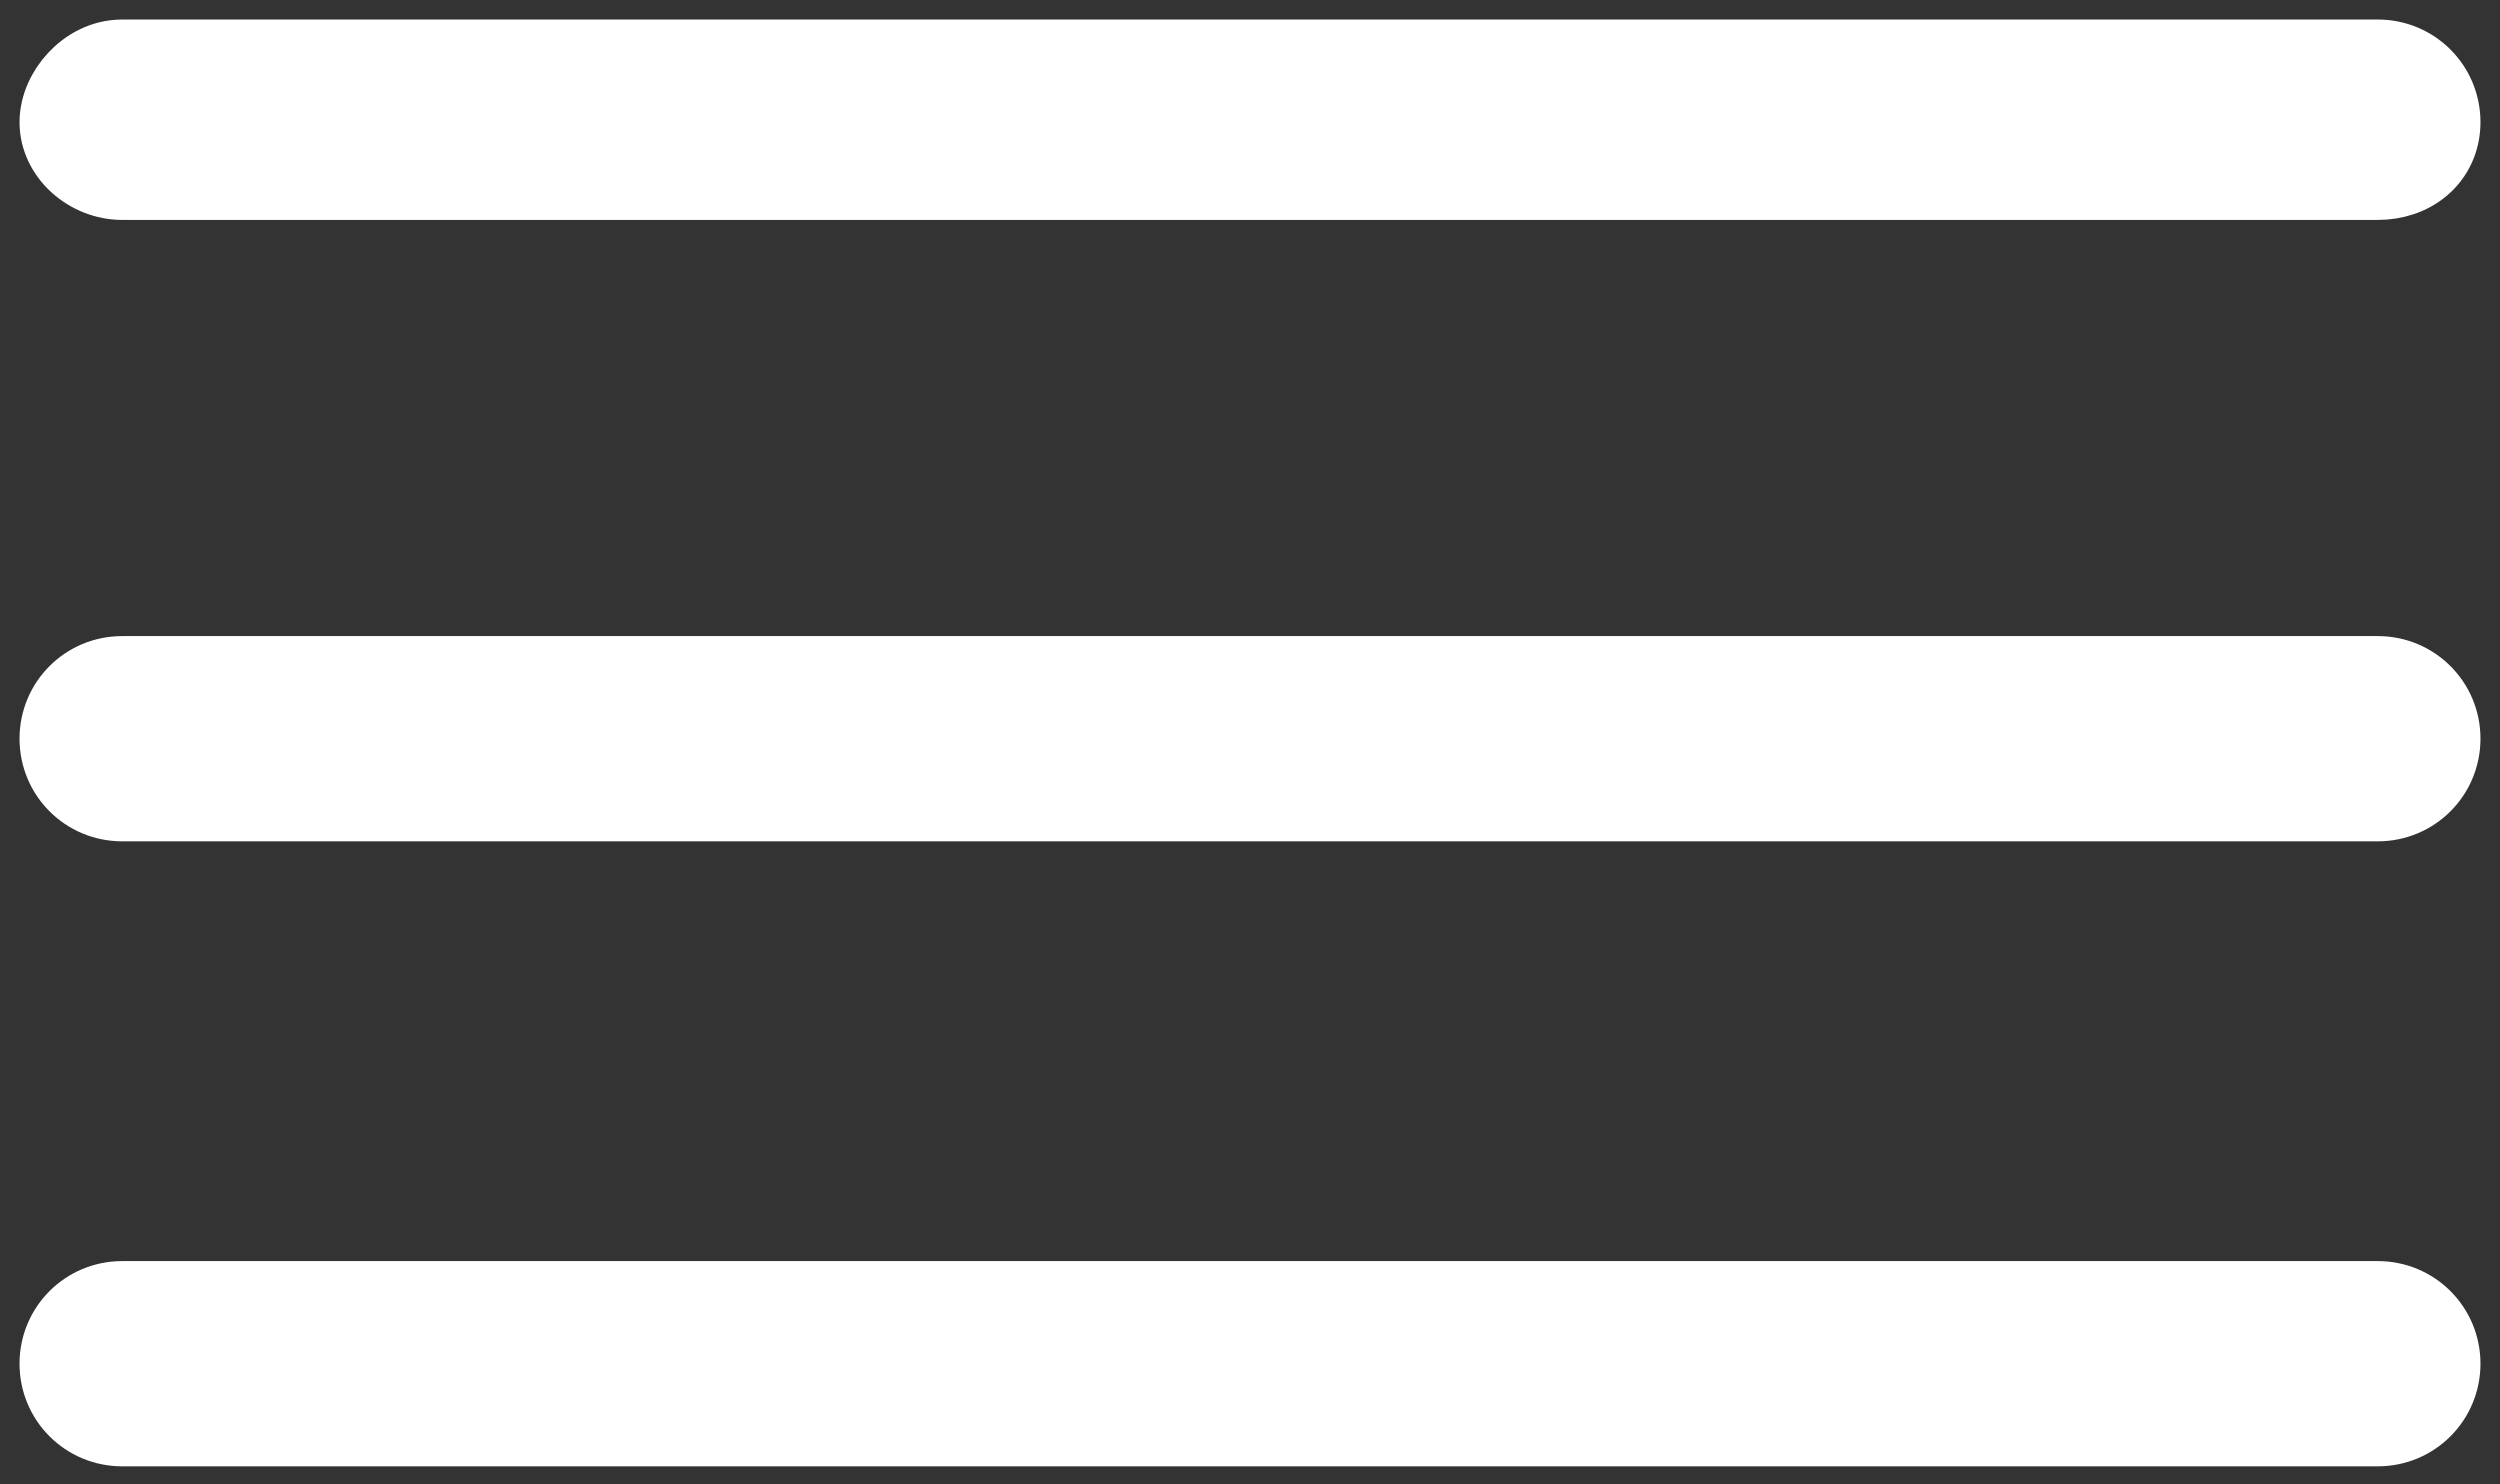
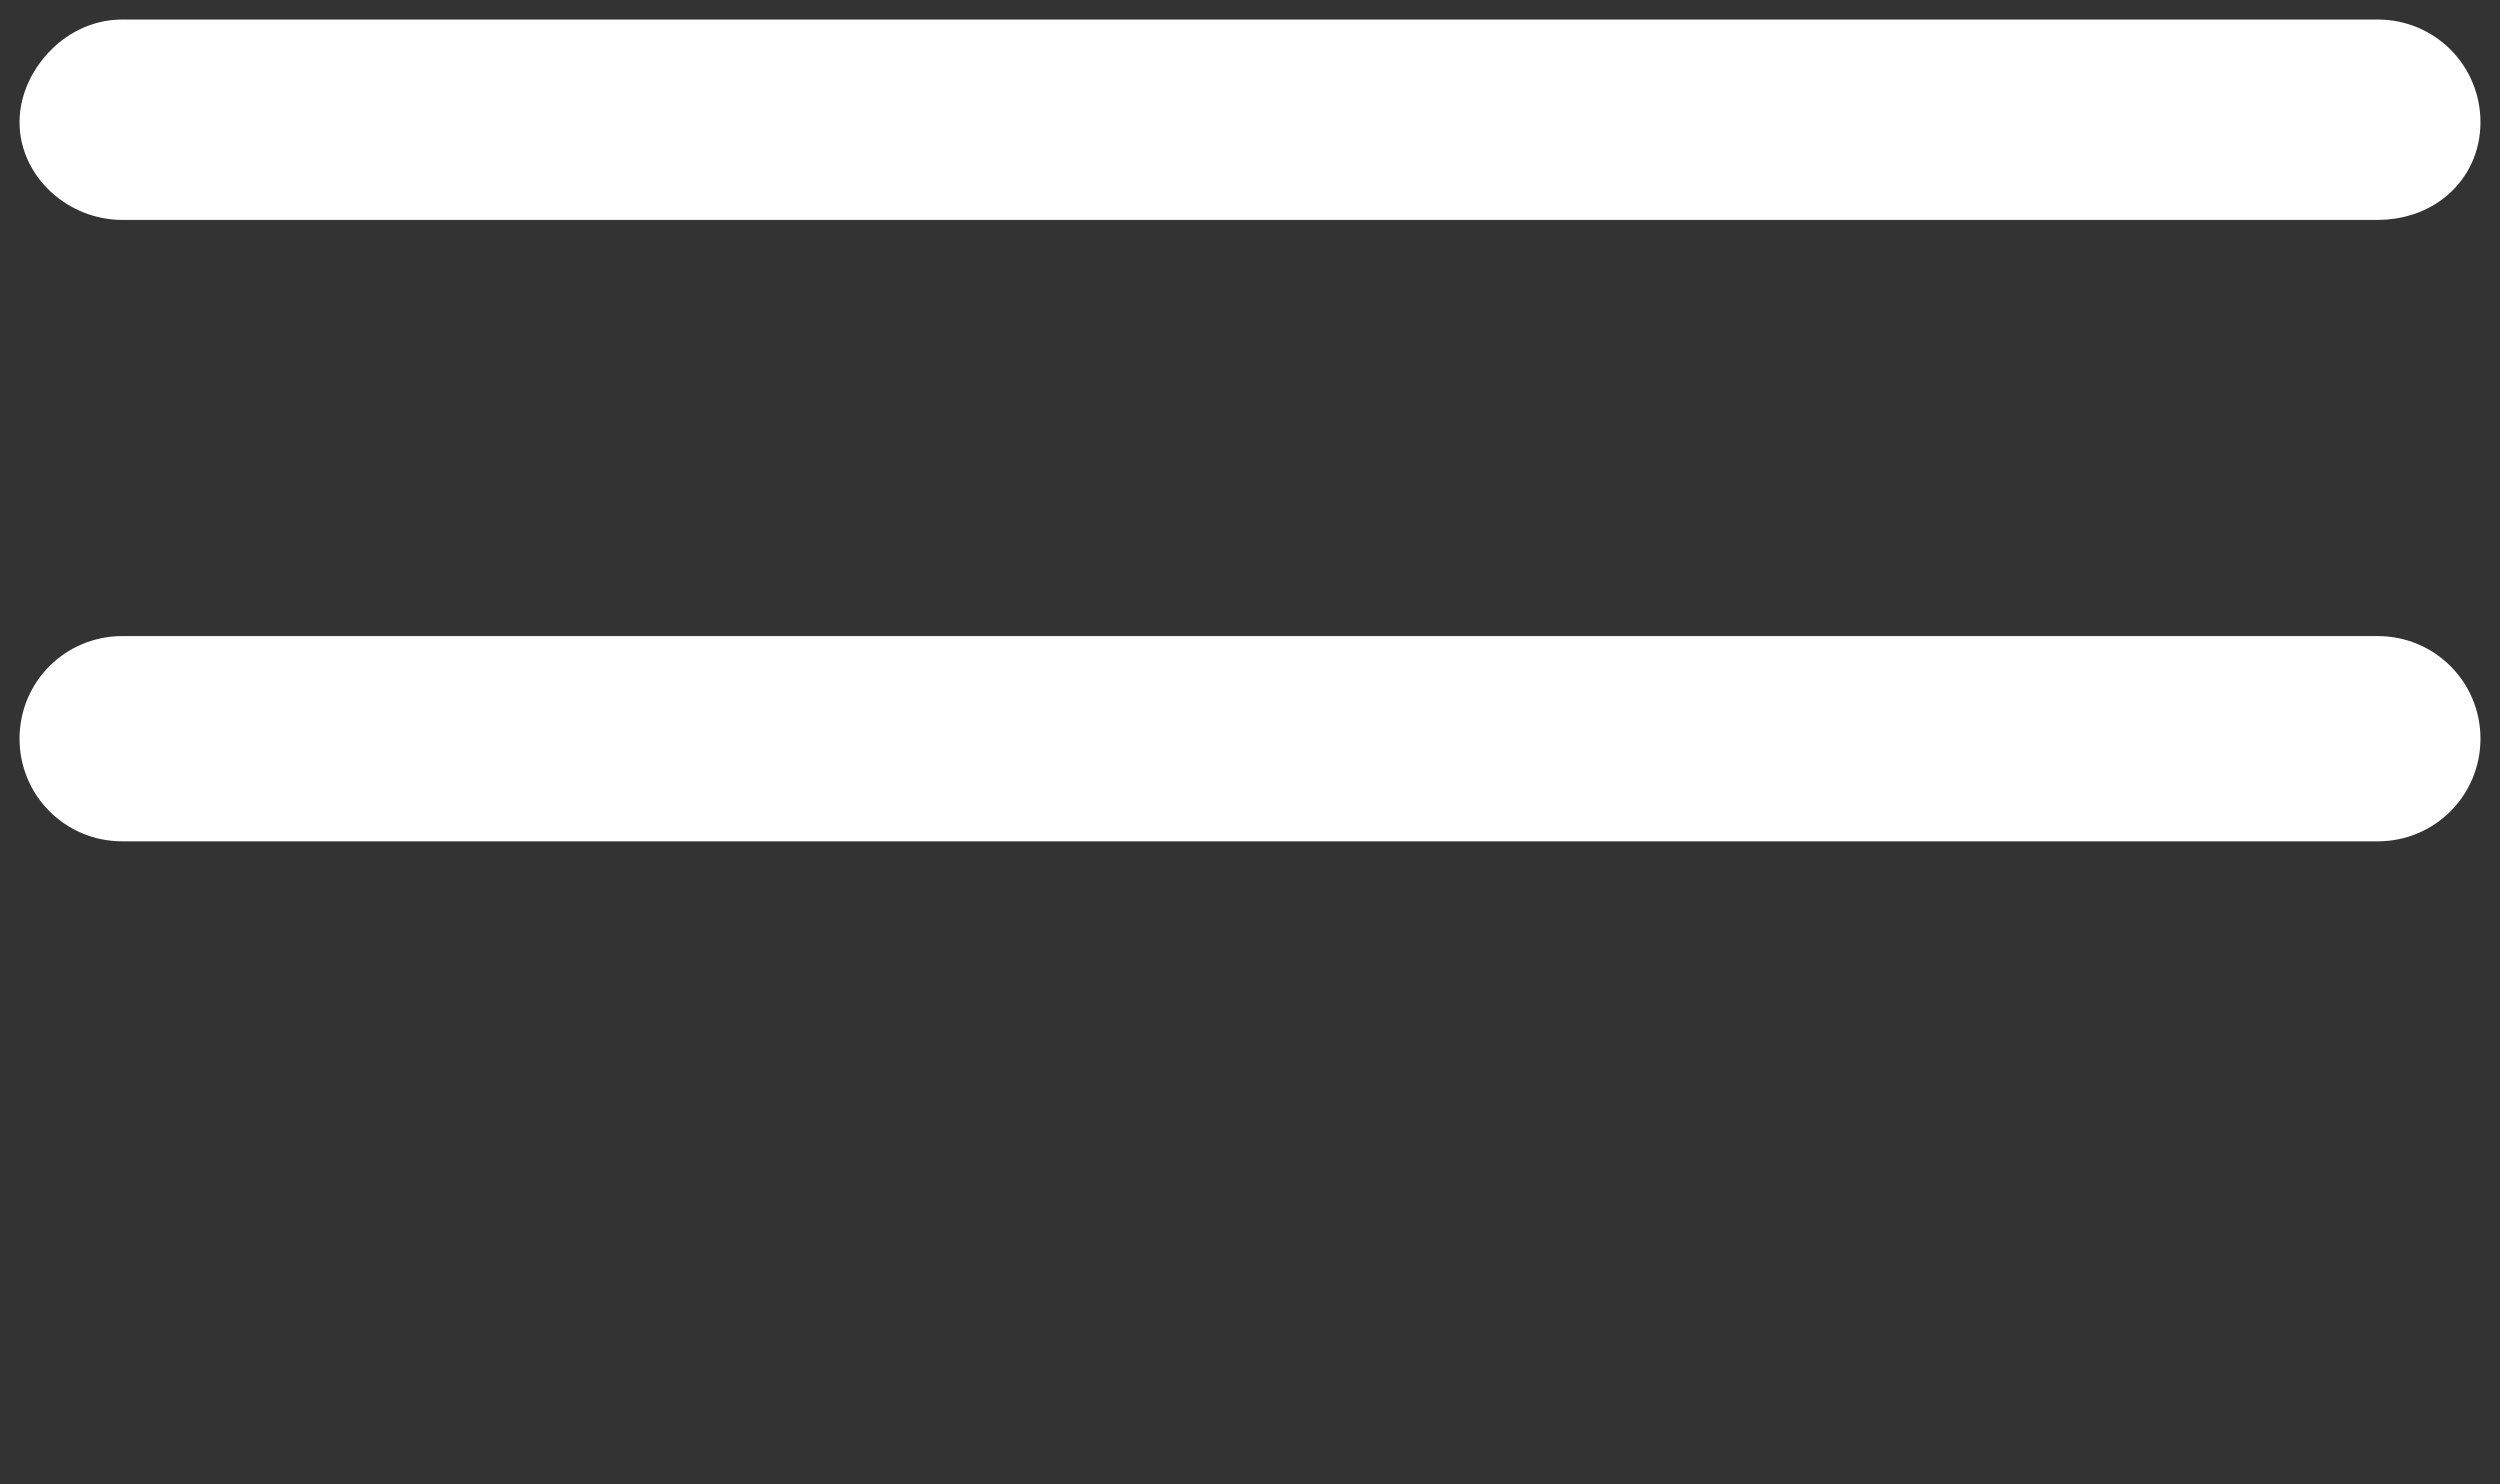
<svg xmlns="http://www.w3.org/2000/svg" width="32" height="19" viewBox="0 0 32 19" fill="none">
  <rect x="0" y="0" width="32" height="19" fill="#333333" stroke="none" />
  <path d="M1.564 10.394H30.436C30.956 10.394 31.375 9.976 31.375 9.455C31.375 8.935 30.956 8.517 30.436 8.517H1.564C1.043 8.517 0.625 8.935 0.625 9.455C0.625 9.976 1.043 10.394 1.564 10.394Z" fill="white" stroke="white" stroke-width="0.75" />
-   <path d="M1.564 18.394H30.436C30.956 18.394 31.375 17.976 31.375 17.455C31.375 16.935 30.956 16.517 30.436 16.517H1.564C1.043 16.517 0.625 16.935 0.625 17.455C0.625 17.976 1.043 18.394 1.564 18.394Z" fill="white" stroke="white" stroke-width="0.75" />
  <path d="M1.564 2.44H30.436C30.665 2.44 30.897 2.371 31.078 2.218C31.265 2.06 31.375 1.829 31.375 1.564C31.375 1.043 30.956 0.625 30.436 0.625H1.564C1.279 0.625 1.044 0.766 0.89 0.933C0.739 1.095 0.625 1.323 0.625 1.564C0.625 2.049 1.072 2.44 1.564 2.44Z" fill="white" stroke="white" stroke-width="0.75" />
</svg>